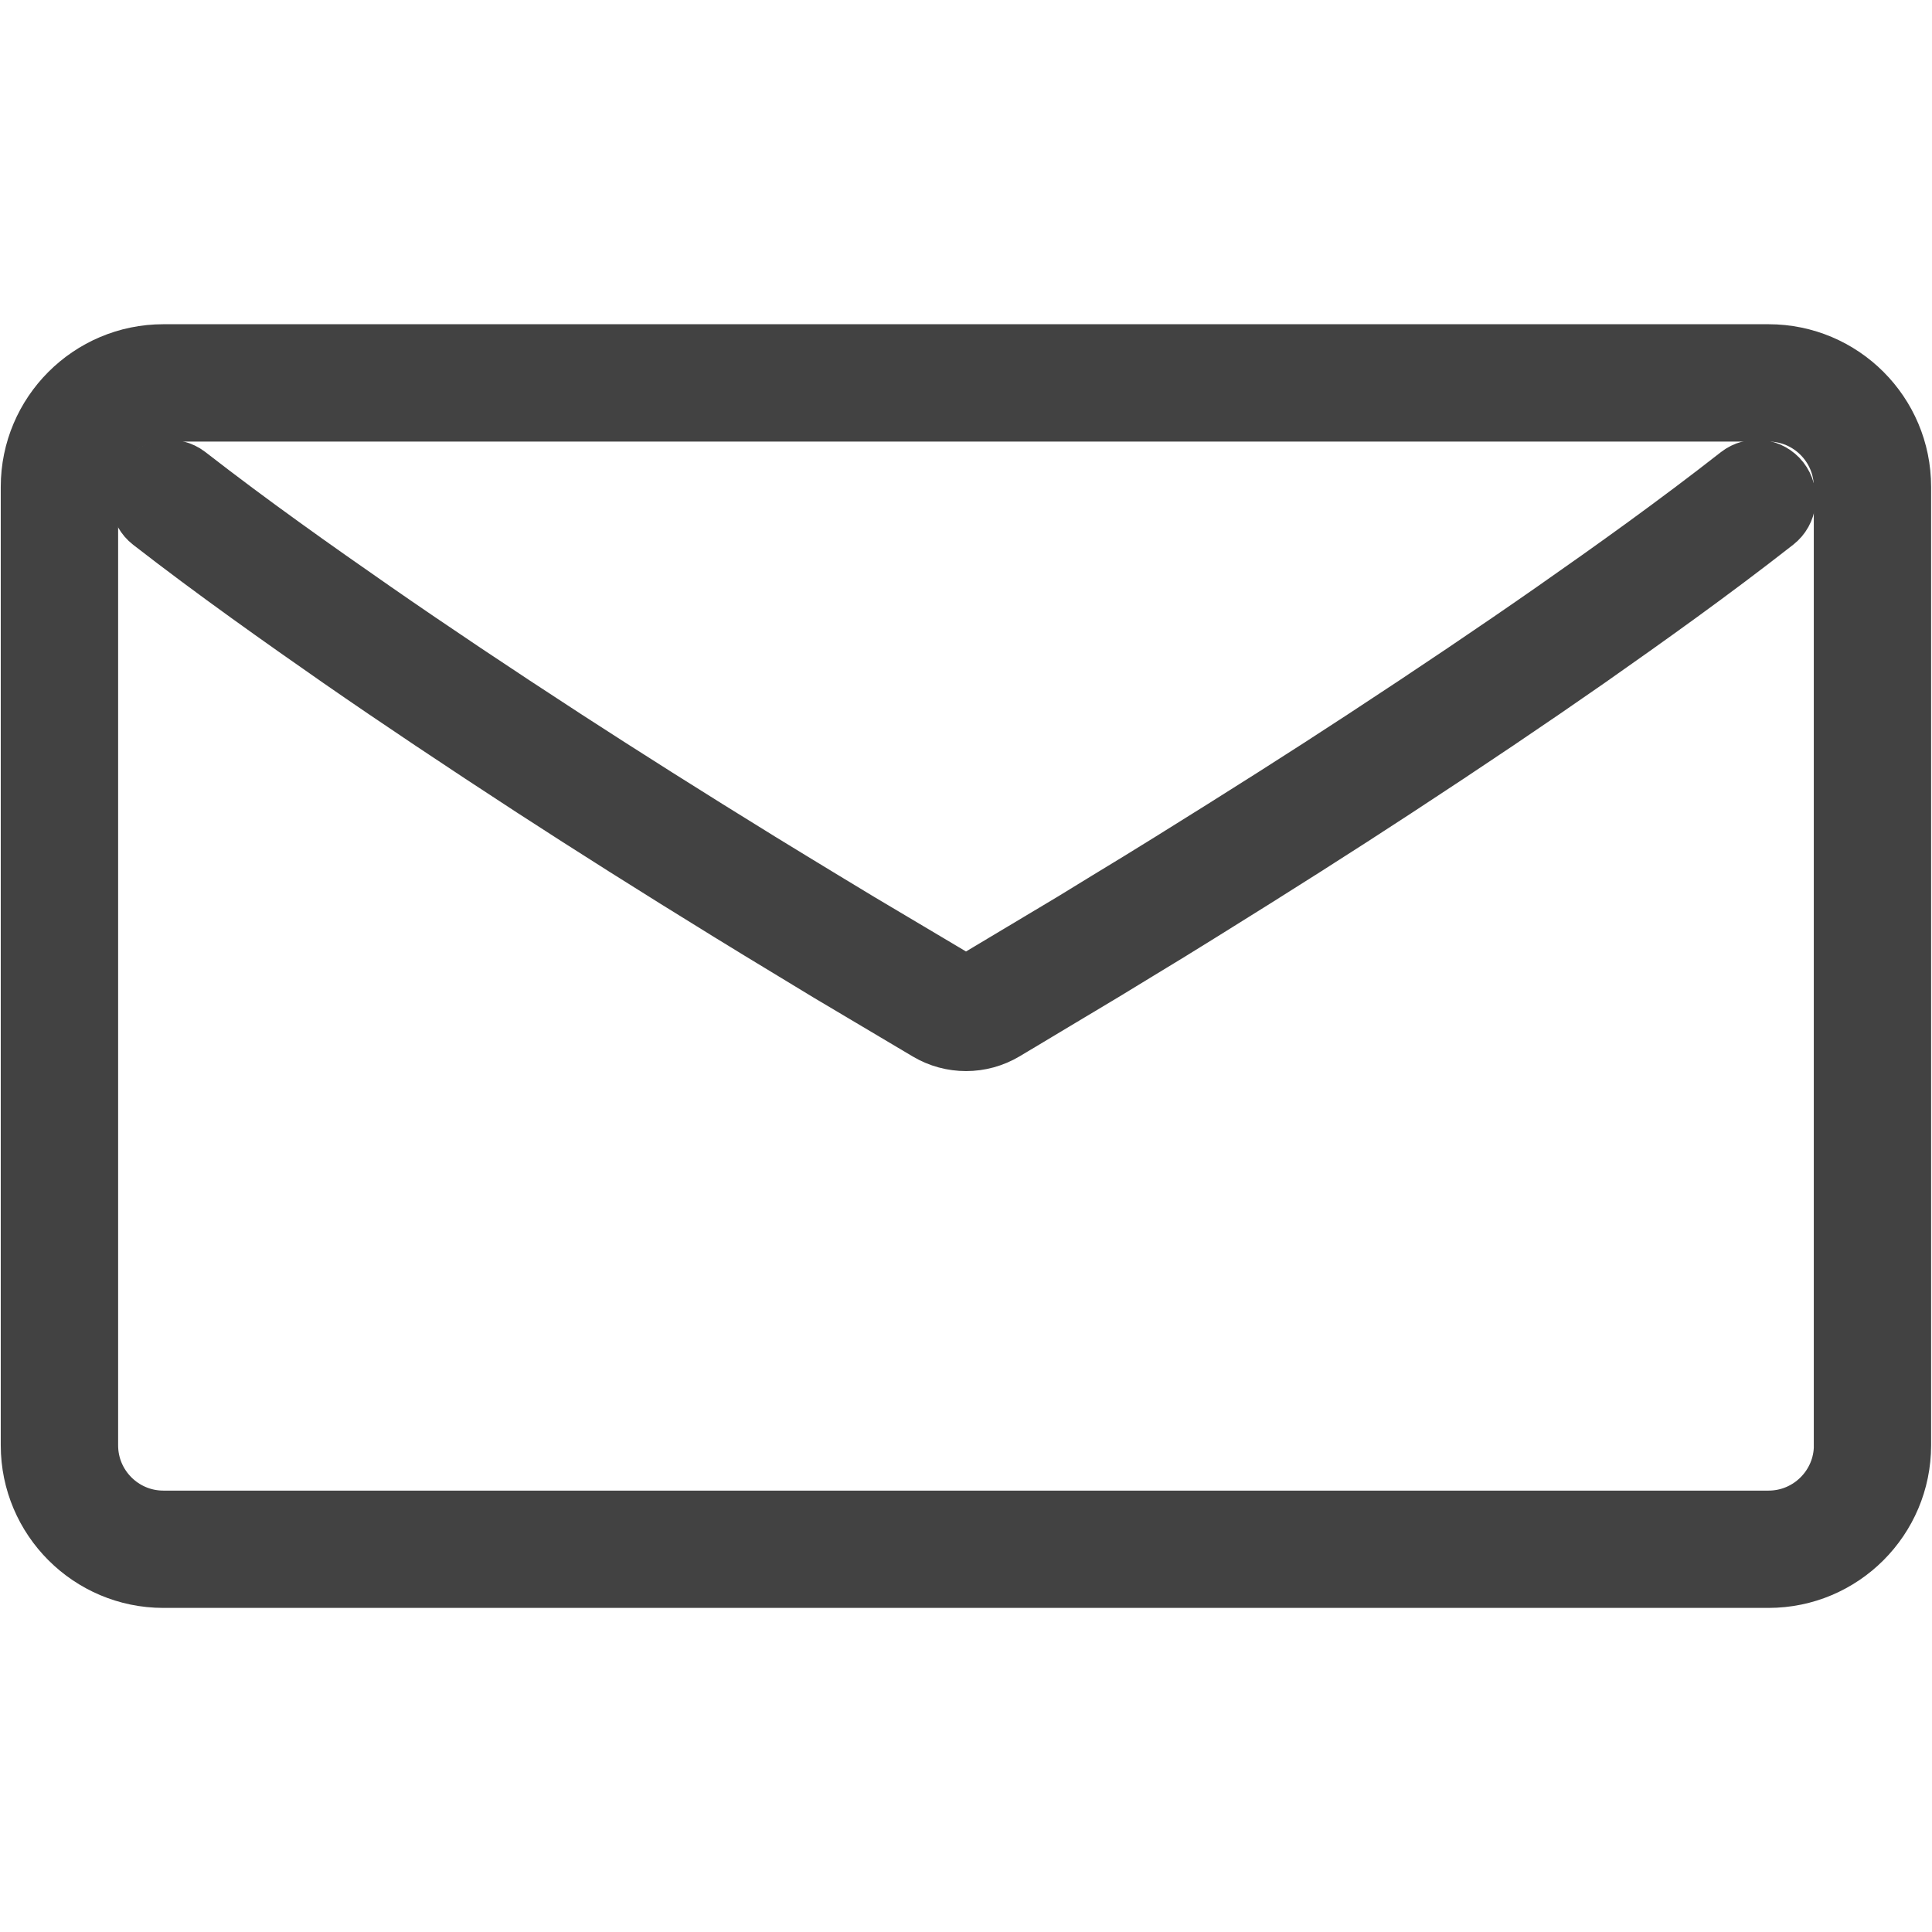
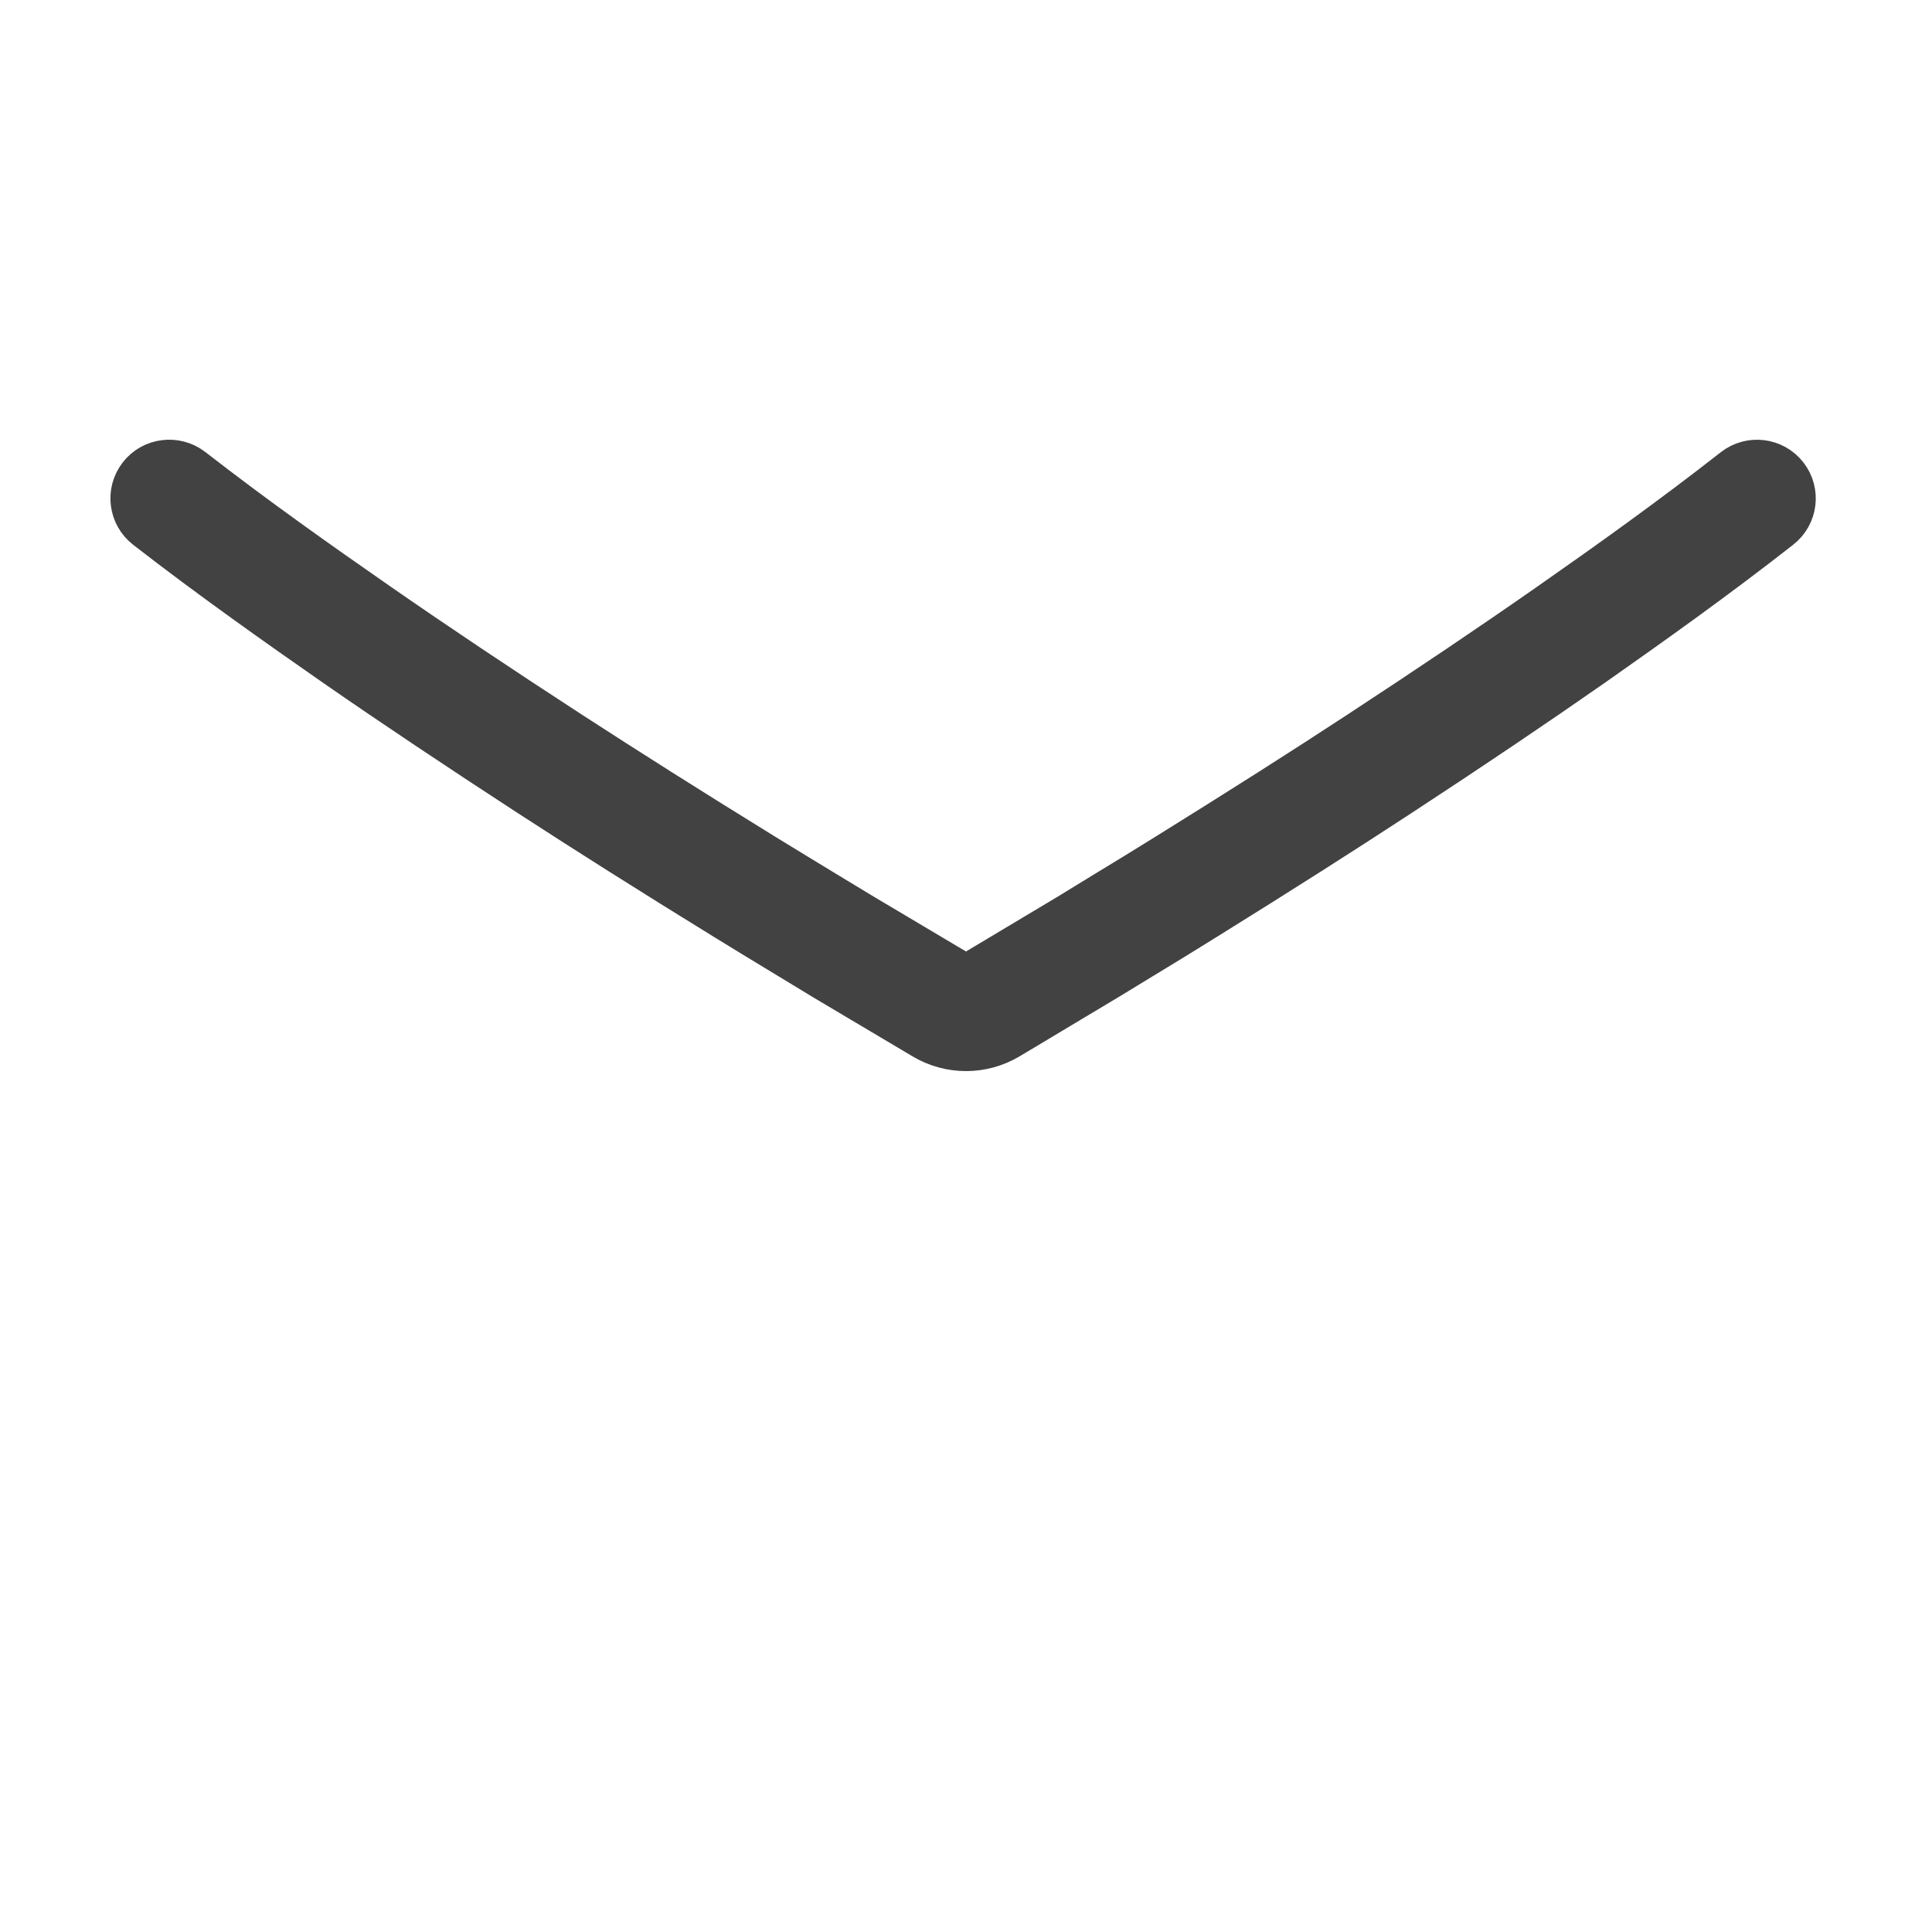
<svg xmlns="http://www.w3.org/2000/svg" version="1.1" id="Layer_1" x="0px" y="0px" width="28px" height="28.003px" viewBox="0 0 28 28.003" enable-background="new 0 0 28 28.003" xml:space="preserve">
  <g>
-     <path fill="none" stroke="#424242" stroke-miterlimit="10" d="M26.788,20.948c0,0.636-0.519,1.155-1.156,1.155H2.367   c-0.637,0-1.155-0.519-1.155-1.155V7.056C1.212,6.419,1.73,5.9,2.367,5.9h23.264c0.638,0,1.156,0.519,1.156,1.156V20.948   L26.788,20.948z M25.631,5.199H2.367c-1.023,0-1.856,0.833-1.856,1.856v13.892c0,1.023,0.833,1.856,1.856,1.856h23.264   c1.024,0,1.856-0.833,1.856-1.856V7.056C27.488,6.032,26.656,5.199,25.631,5.199L25.631,5.199z" />
    <path fill="none" stroke="#424242" stroke-miterlimit="10" d="M25.248,6.947c-0.908,0.711-1.826,1.366-2.683,1.965   c-0.832,0.581-1.733,1.188-2.757,1.859c-0.837,0.549-1.729,1.115-2.805,1.784c-0.305,0.19-0.611,0.377-0.918,0.563   c-0.167,0.102-0.333,0.204-0.496,0.304l-1.428,0.854c-0.099,0.059-0.222,0.059-0.321,0l-1.435-0.853   c-0.169-0.103-0.338-0.205-0.509-0.308c-0.306-0.186-0.614-0.373-0.92-0.561c-1.059-0.653-1.982-1.237-2.825-1.784   c-1.034-0.672-1.943-1.28-2.777-1.859c-0.864-0.6-1.79-1.254-2.706-1.966C2.514,6.828,2.292,6.855,2.174,7.008   C2.055,7.161,2.083,7.381,2.236,7.5c0.932,0.724,1.907,1.411,2.737,1.989c0.841,0.583,1.756,1.194,2.796,1.871   c0.847,0.55,1.775,1.137,2.839,1.792c0.307,0.19,0.617,0.377,0.925,0.564c0.169,0.102,0.338,0.205,0.509,0.309l1.441,0.856   c0.16,0.095,0.338,0.142,0.518,0.142c0.18,0,0.36-0.048,0.521-0.144l1.431-0.857c0.166-0.102,0.333-0.203,0.497-0.303   c0.31-0.188,0.619-0.376,0.925-0.568c1.08-0.671,1.976-1.241,2.817-1.792c1.03-0.674,1.938-1.286,2.775-1.87   c0.865-0.607,1.792-1.267,2.714-1.989c0.152-0.119,0.18-0.339,0.06-0.492C25.621,6.855,25.401,6.828,25.248,6.947L25.248,6.947z" />
  </g>
</svg>